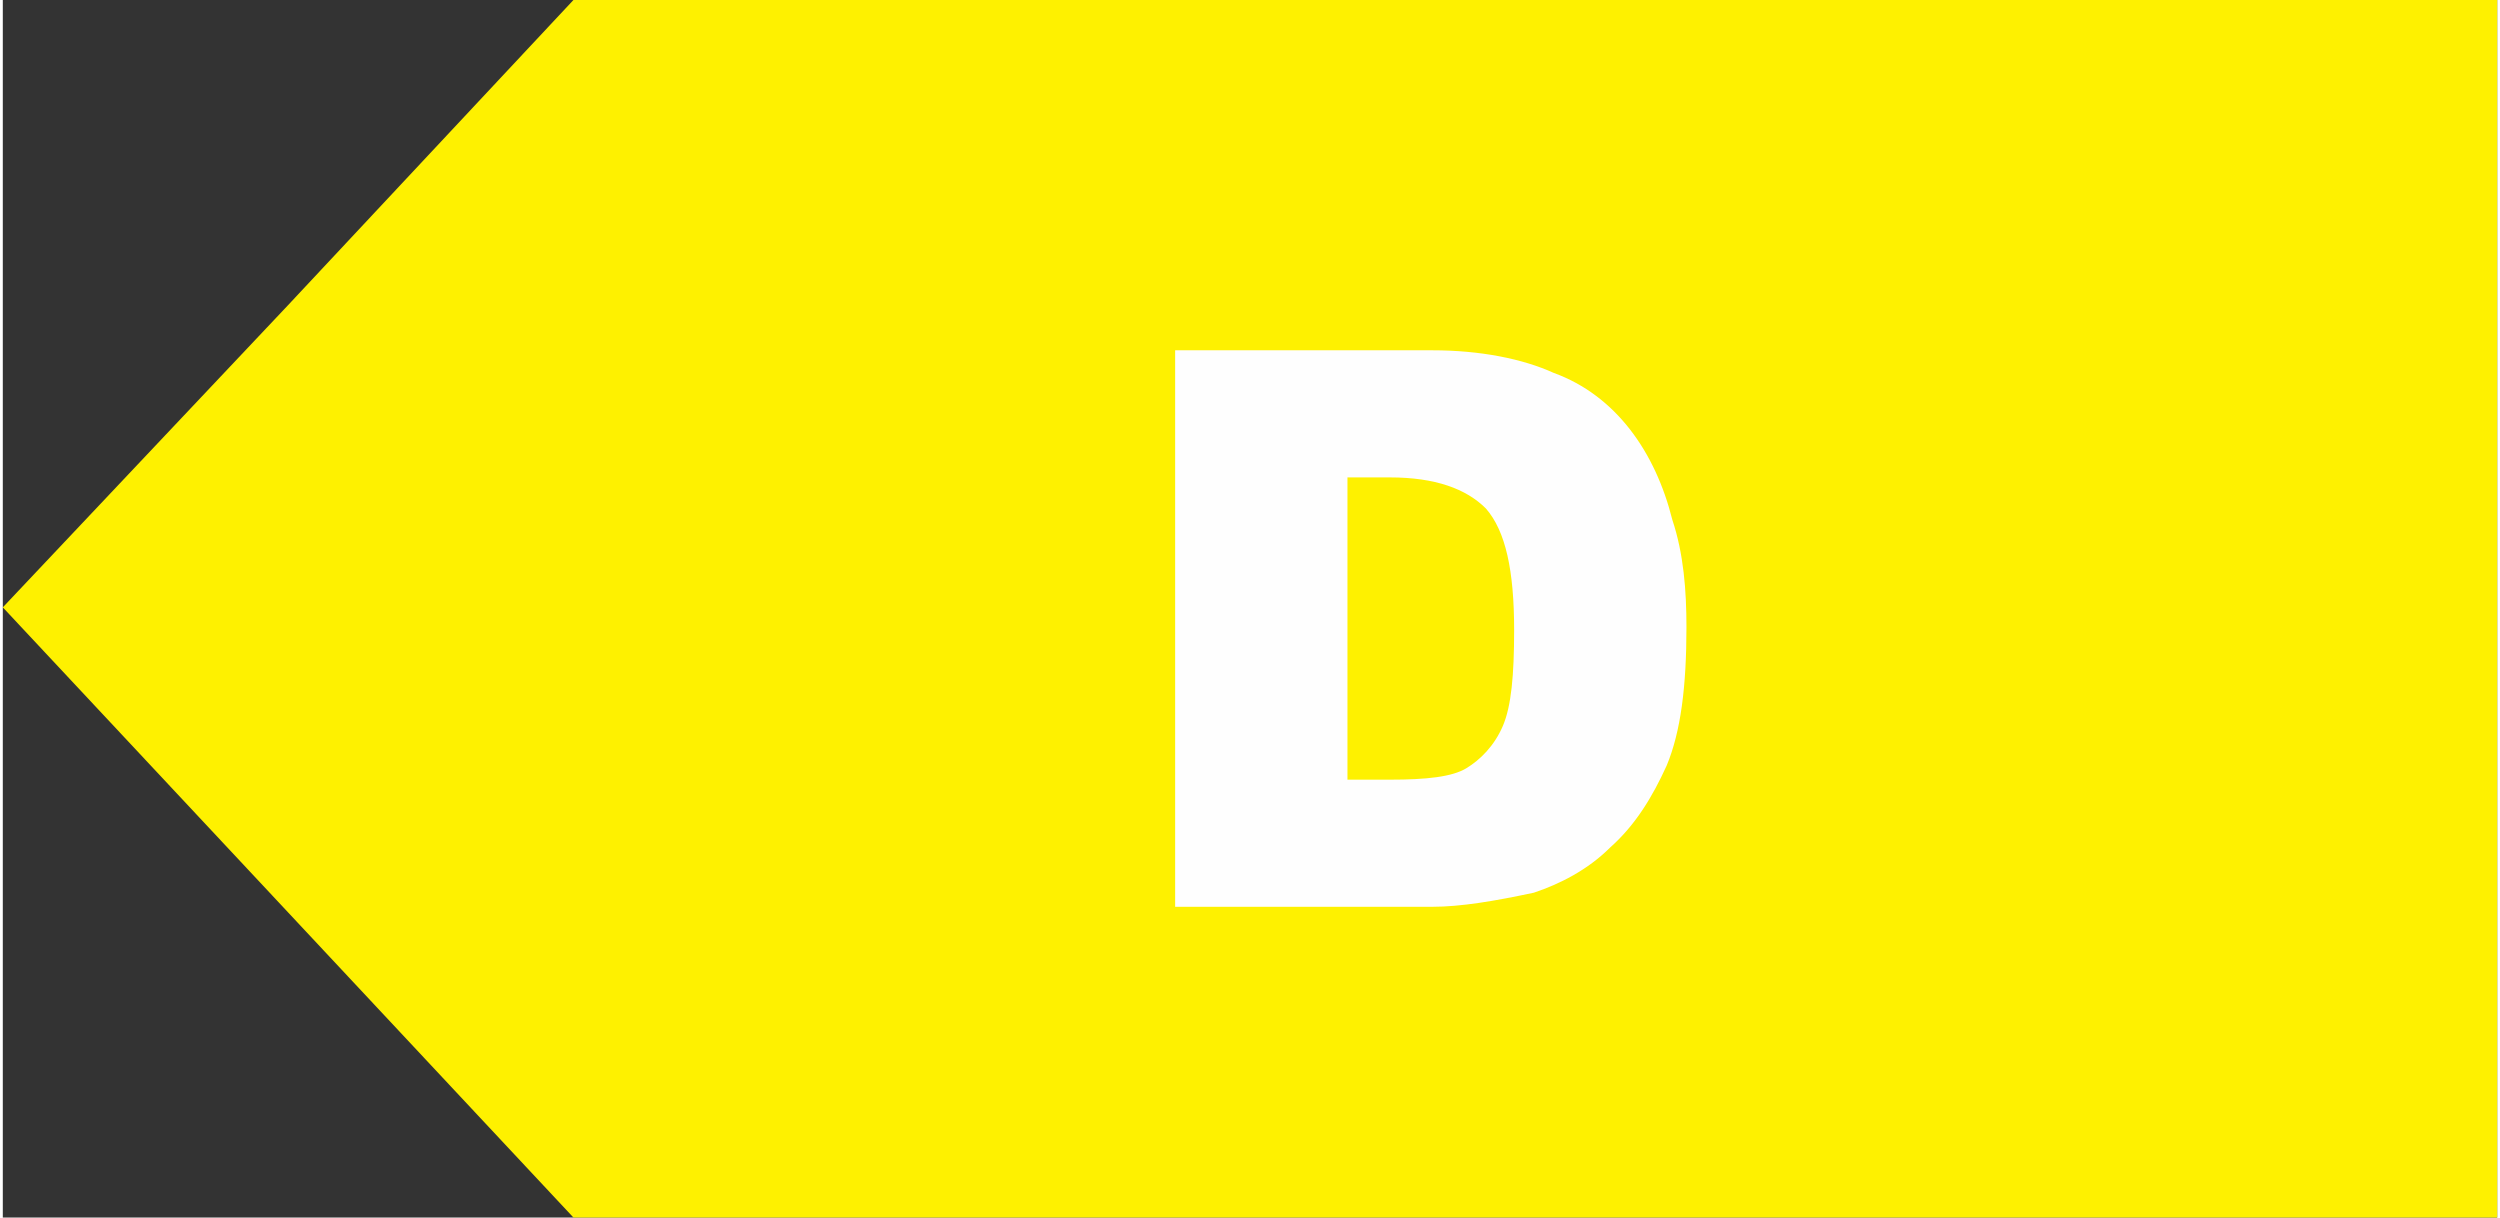
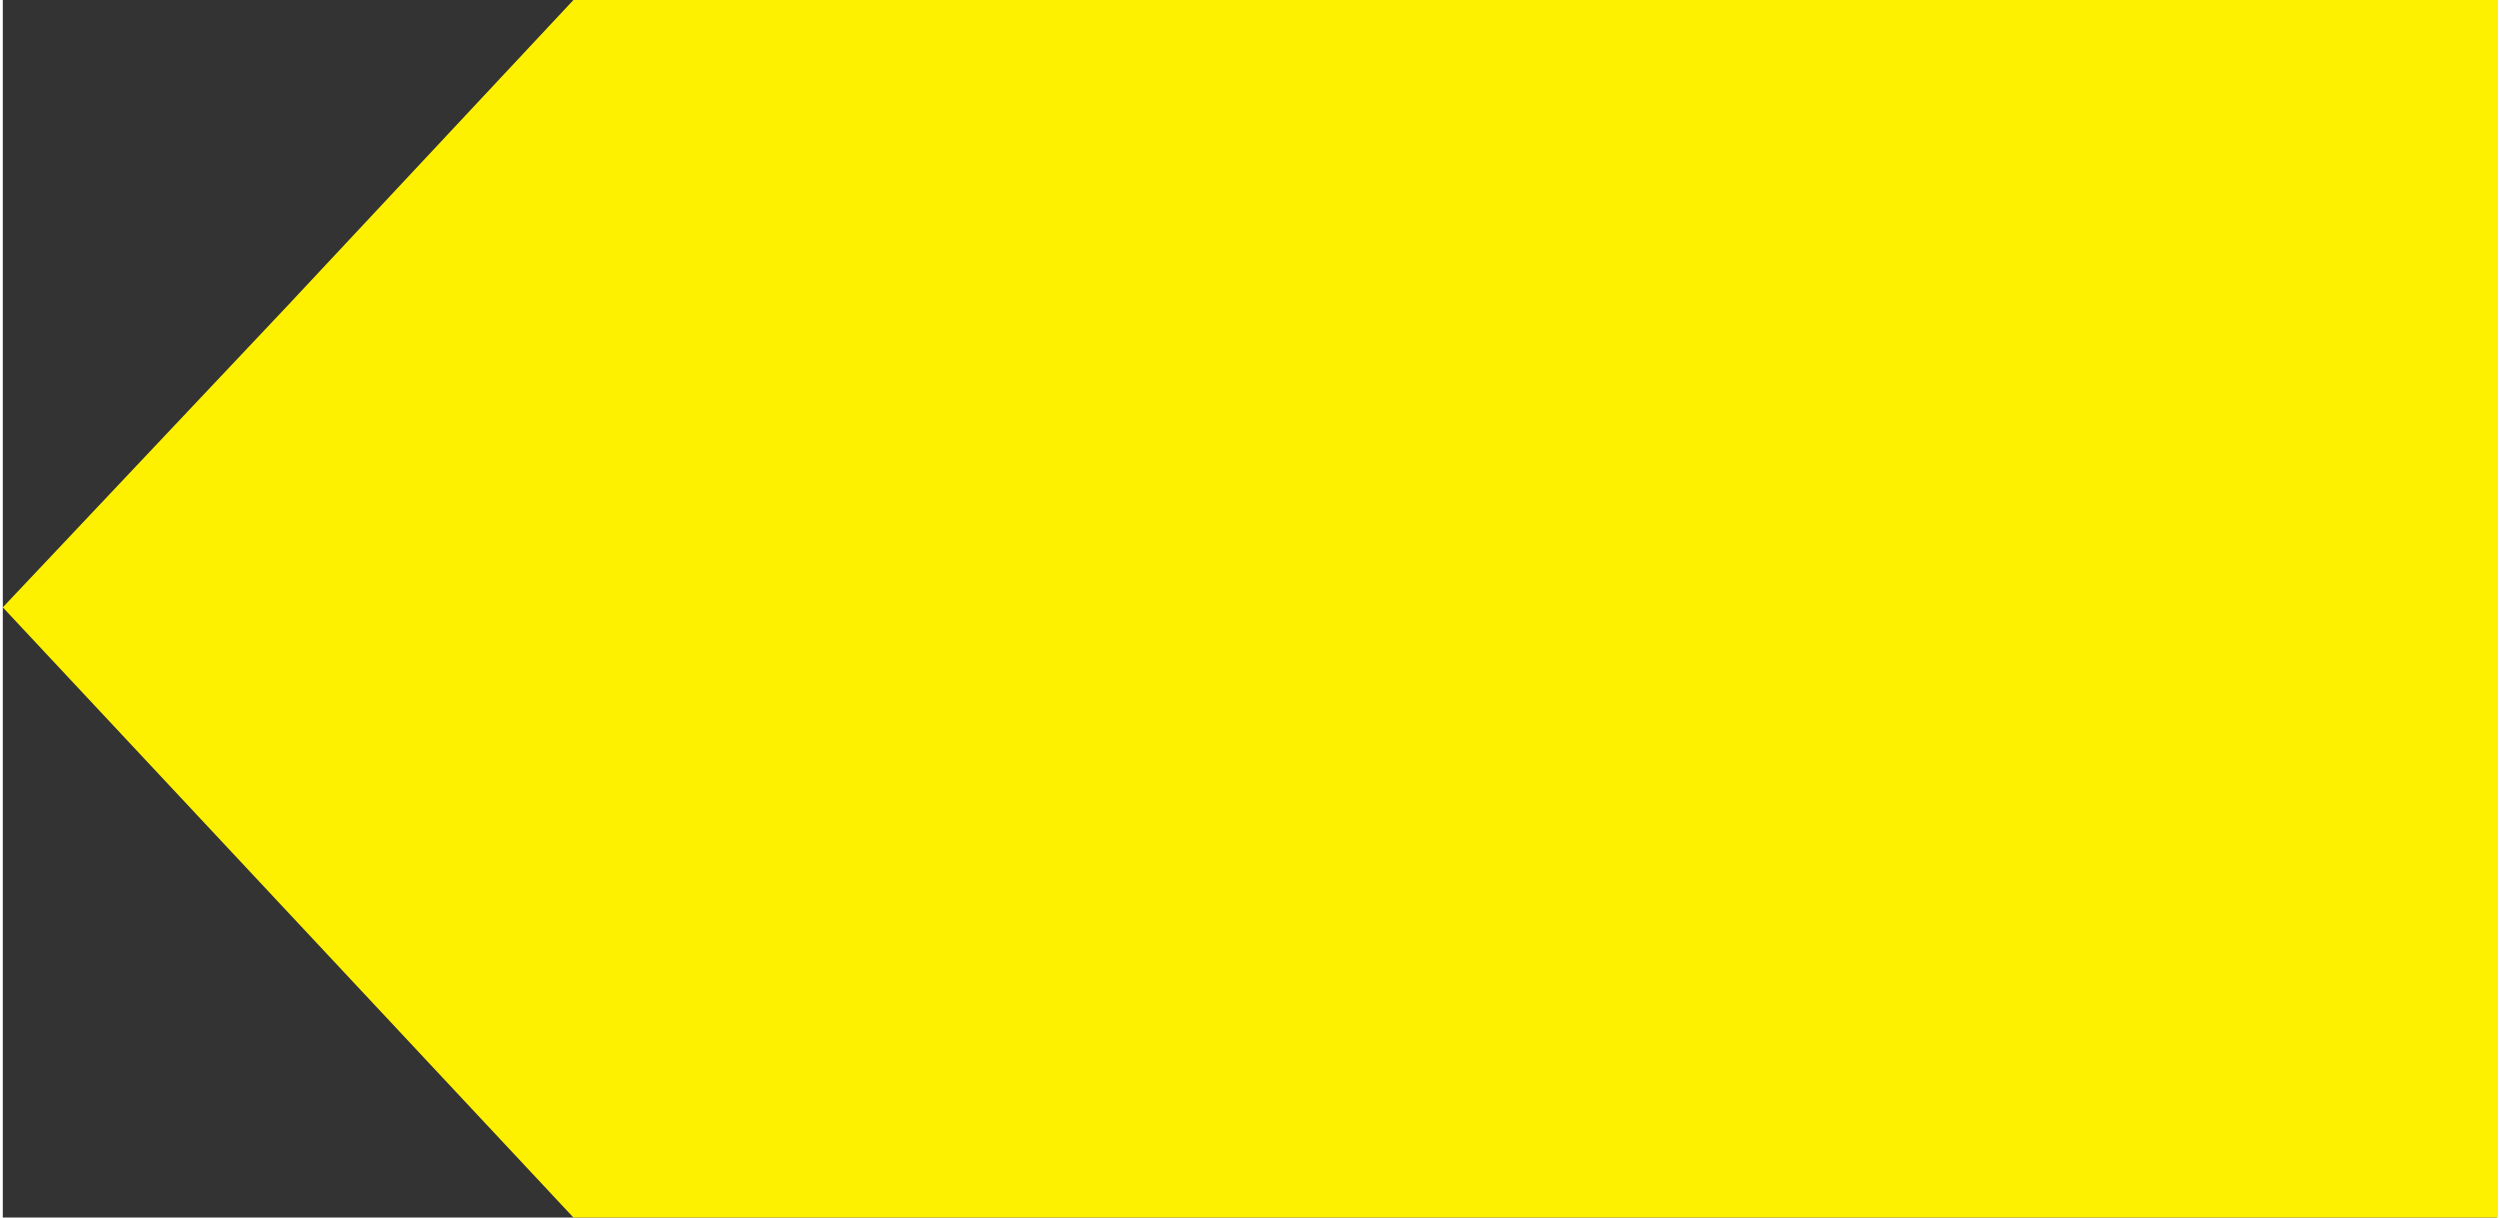
<svg xmlns="http://www.w3.org/2000/svg" xml:space="preserve" width="154px" height="75px" version="1.1" style="shape-rendering:geometricPrecision; text-rendering:geometricPrecision; image-rendering:optimizeQuality; fill-rule:evenodd; clip-rule:evenodd" viewBox="0 0 8.83 4.31">
  <rect x="0" y="0" width="8.83" height="4.31" fill="#333333" stroke="none" />
  <defs>
    <style type="text/css">
   
    .fil0 {fill:#FEF100}
    .fil1 {fill:#FEFEFE;fill-rule:nonzero}
   
  </style>
  </defs>
  <g id="Camada_x0020_1">
    <g id="_2092689062272">
      <polygon class="fil0" points="8.83,0 2.02,0 1.01,1.08 0,2.15 1.01,3.23 2.02,4.31 8.83,4.31 " />
-       <path class="fil1" d="M4.15 1.24l0.91 0c0.17,0 0.32,0.03 0.43,0.08 0.11,0.04 0.2,0.11 0.27,0.2 0.07,0.09 0.12,0.2 0.15,0.32 0.04,0.12 0.05,0.25 0.05,0.38 0,0.21 -0.02,0.37 -0.07,0.49 -0.05,0.11 -0.11,0.21 -0.2,0.29 -0.08,0.08 -0.18,0.13 -0.27,0.16 -0.14,0.03 -0.26,0.05 -0.36,0.05l-0.91 0 0 -1.97zm0.61 0.45l0 1.07 0.15 0c0.13,0 0.22,-0.01 0.27,-0.04 0.05,-0.03 0.1,-0.08 0.13,-0.15 0.03,-0.07 0.04,-0.18 0.04,-0.34 0,-0.21 -0.03,-0.35 -0.1,-0.43 -0.07,-0.07 -0.18,-0.11 -0.34,-0.11l-0.15 0z" />
    </g>
  </g>
</svg>